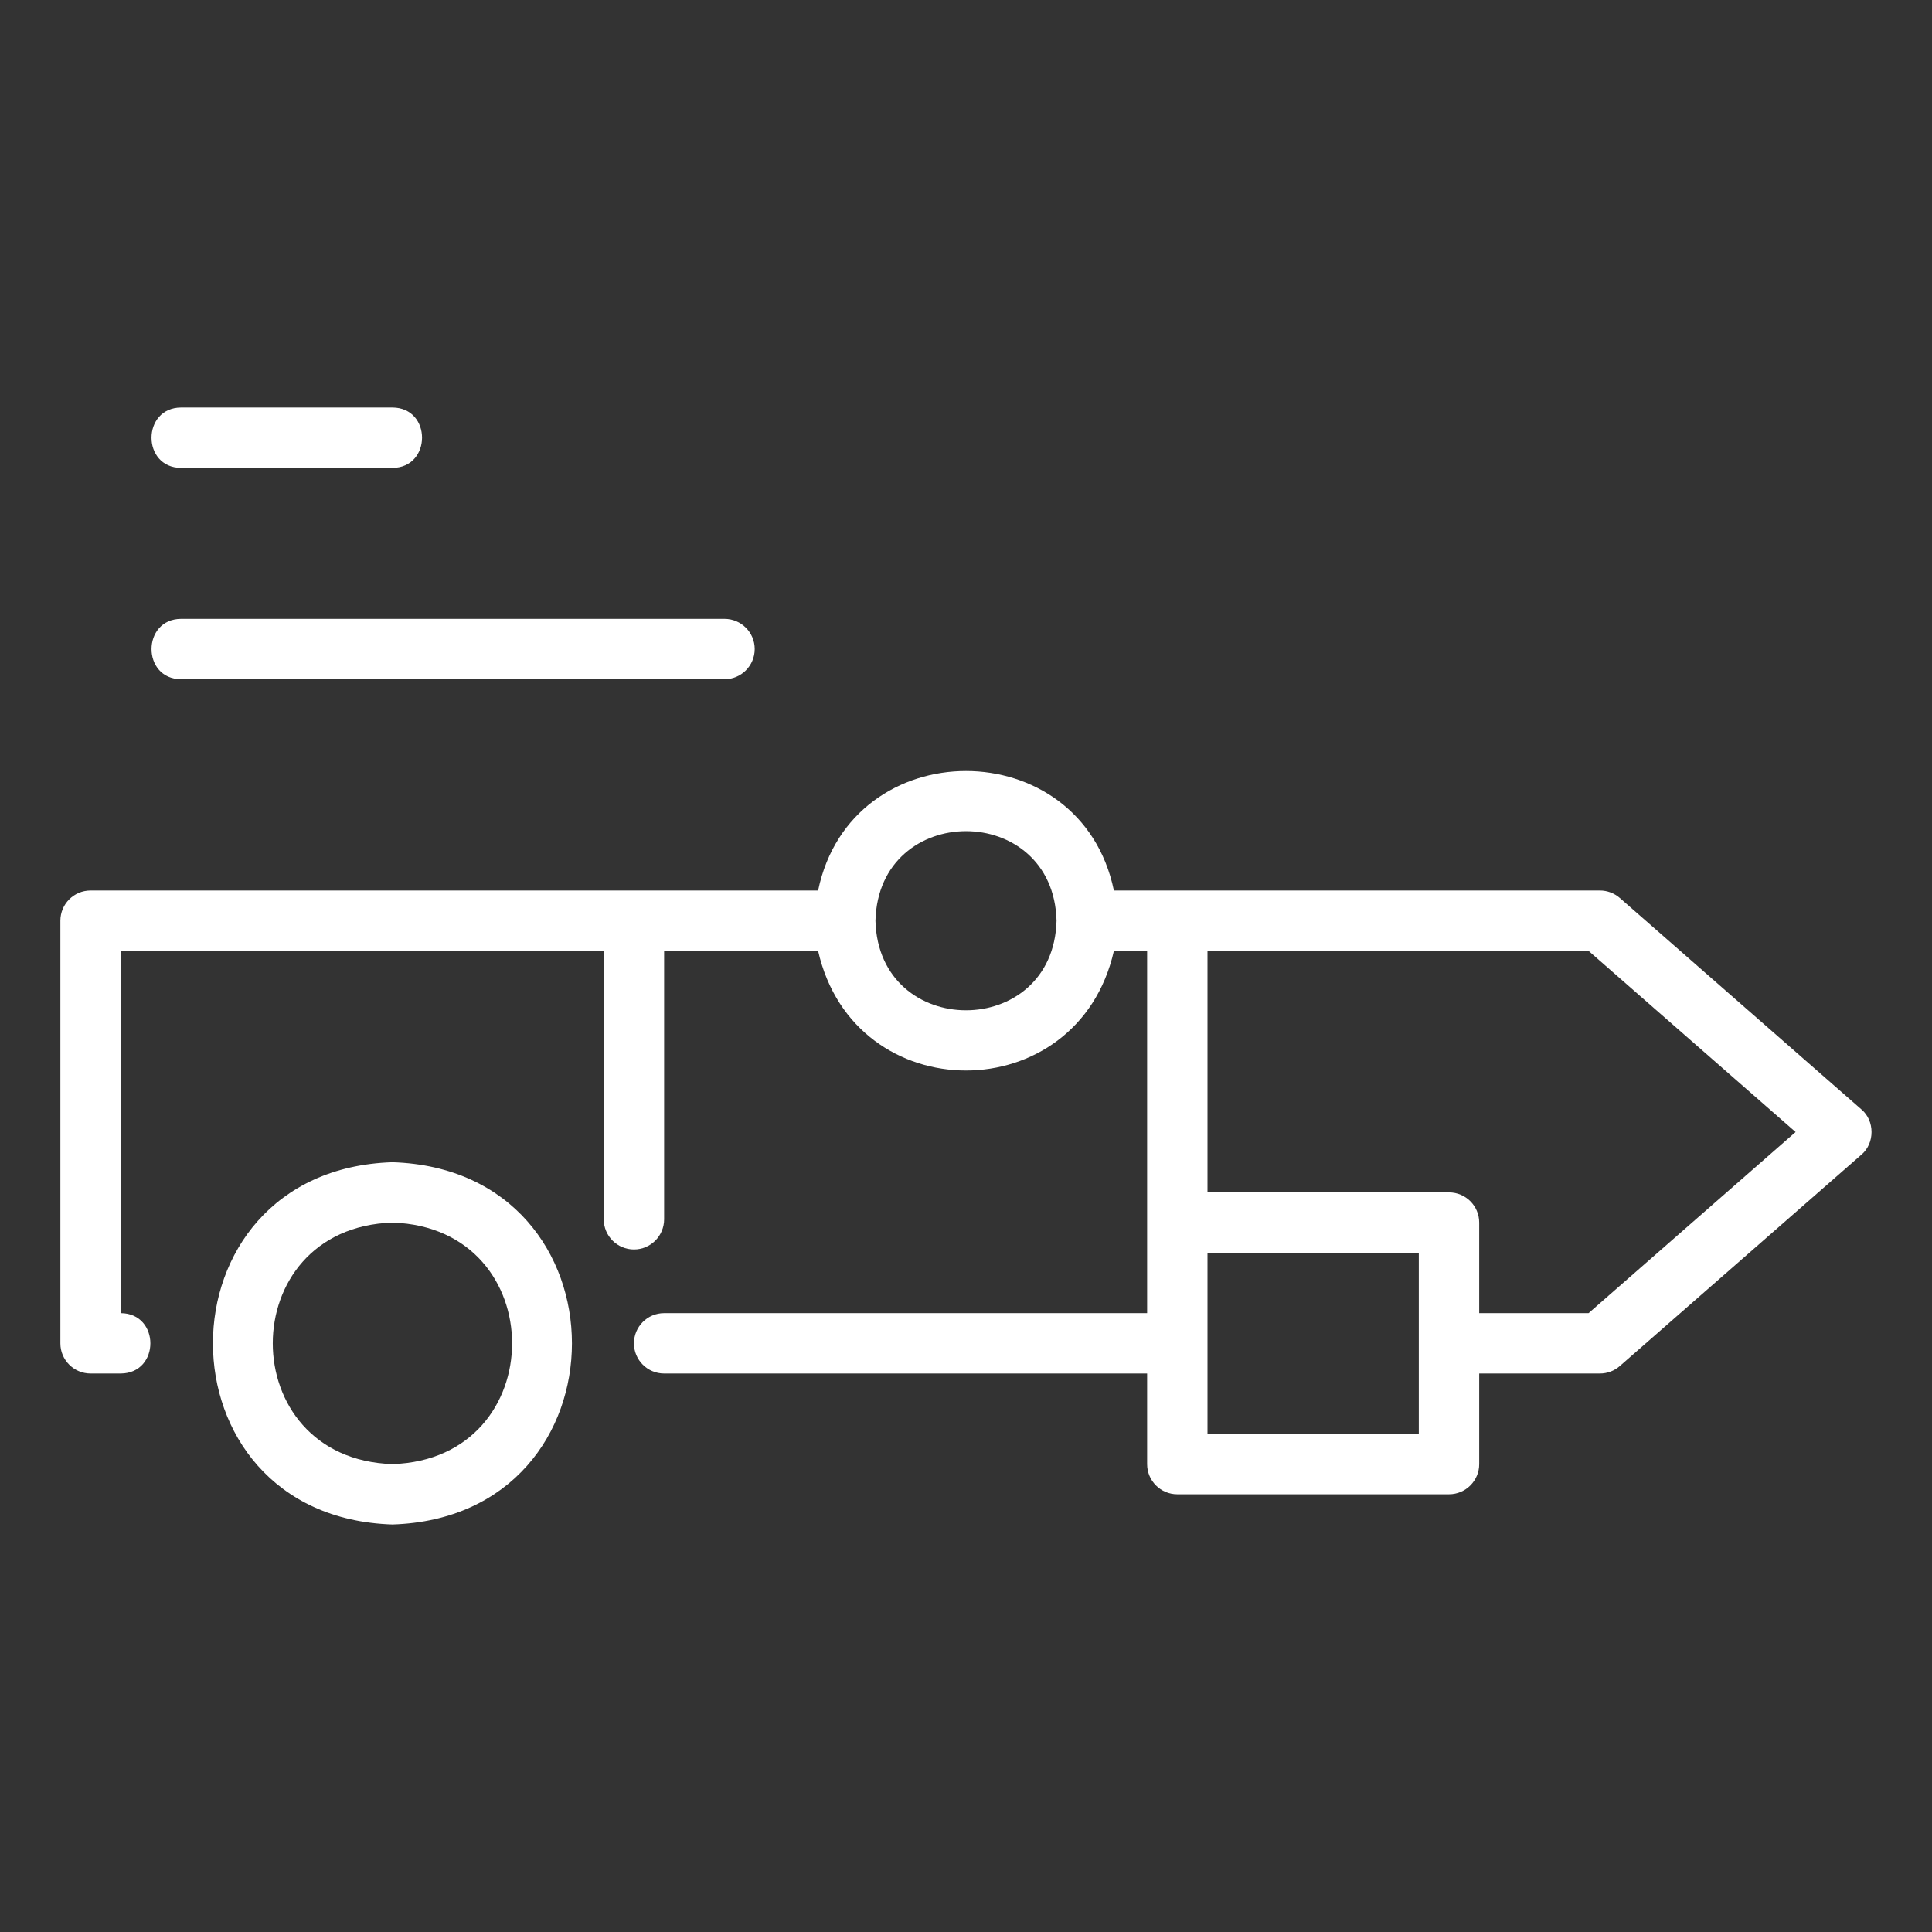
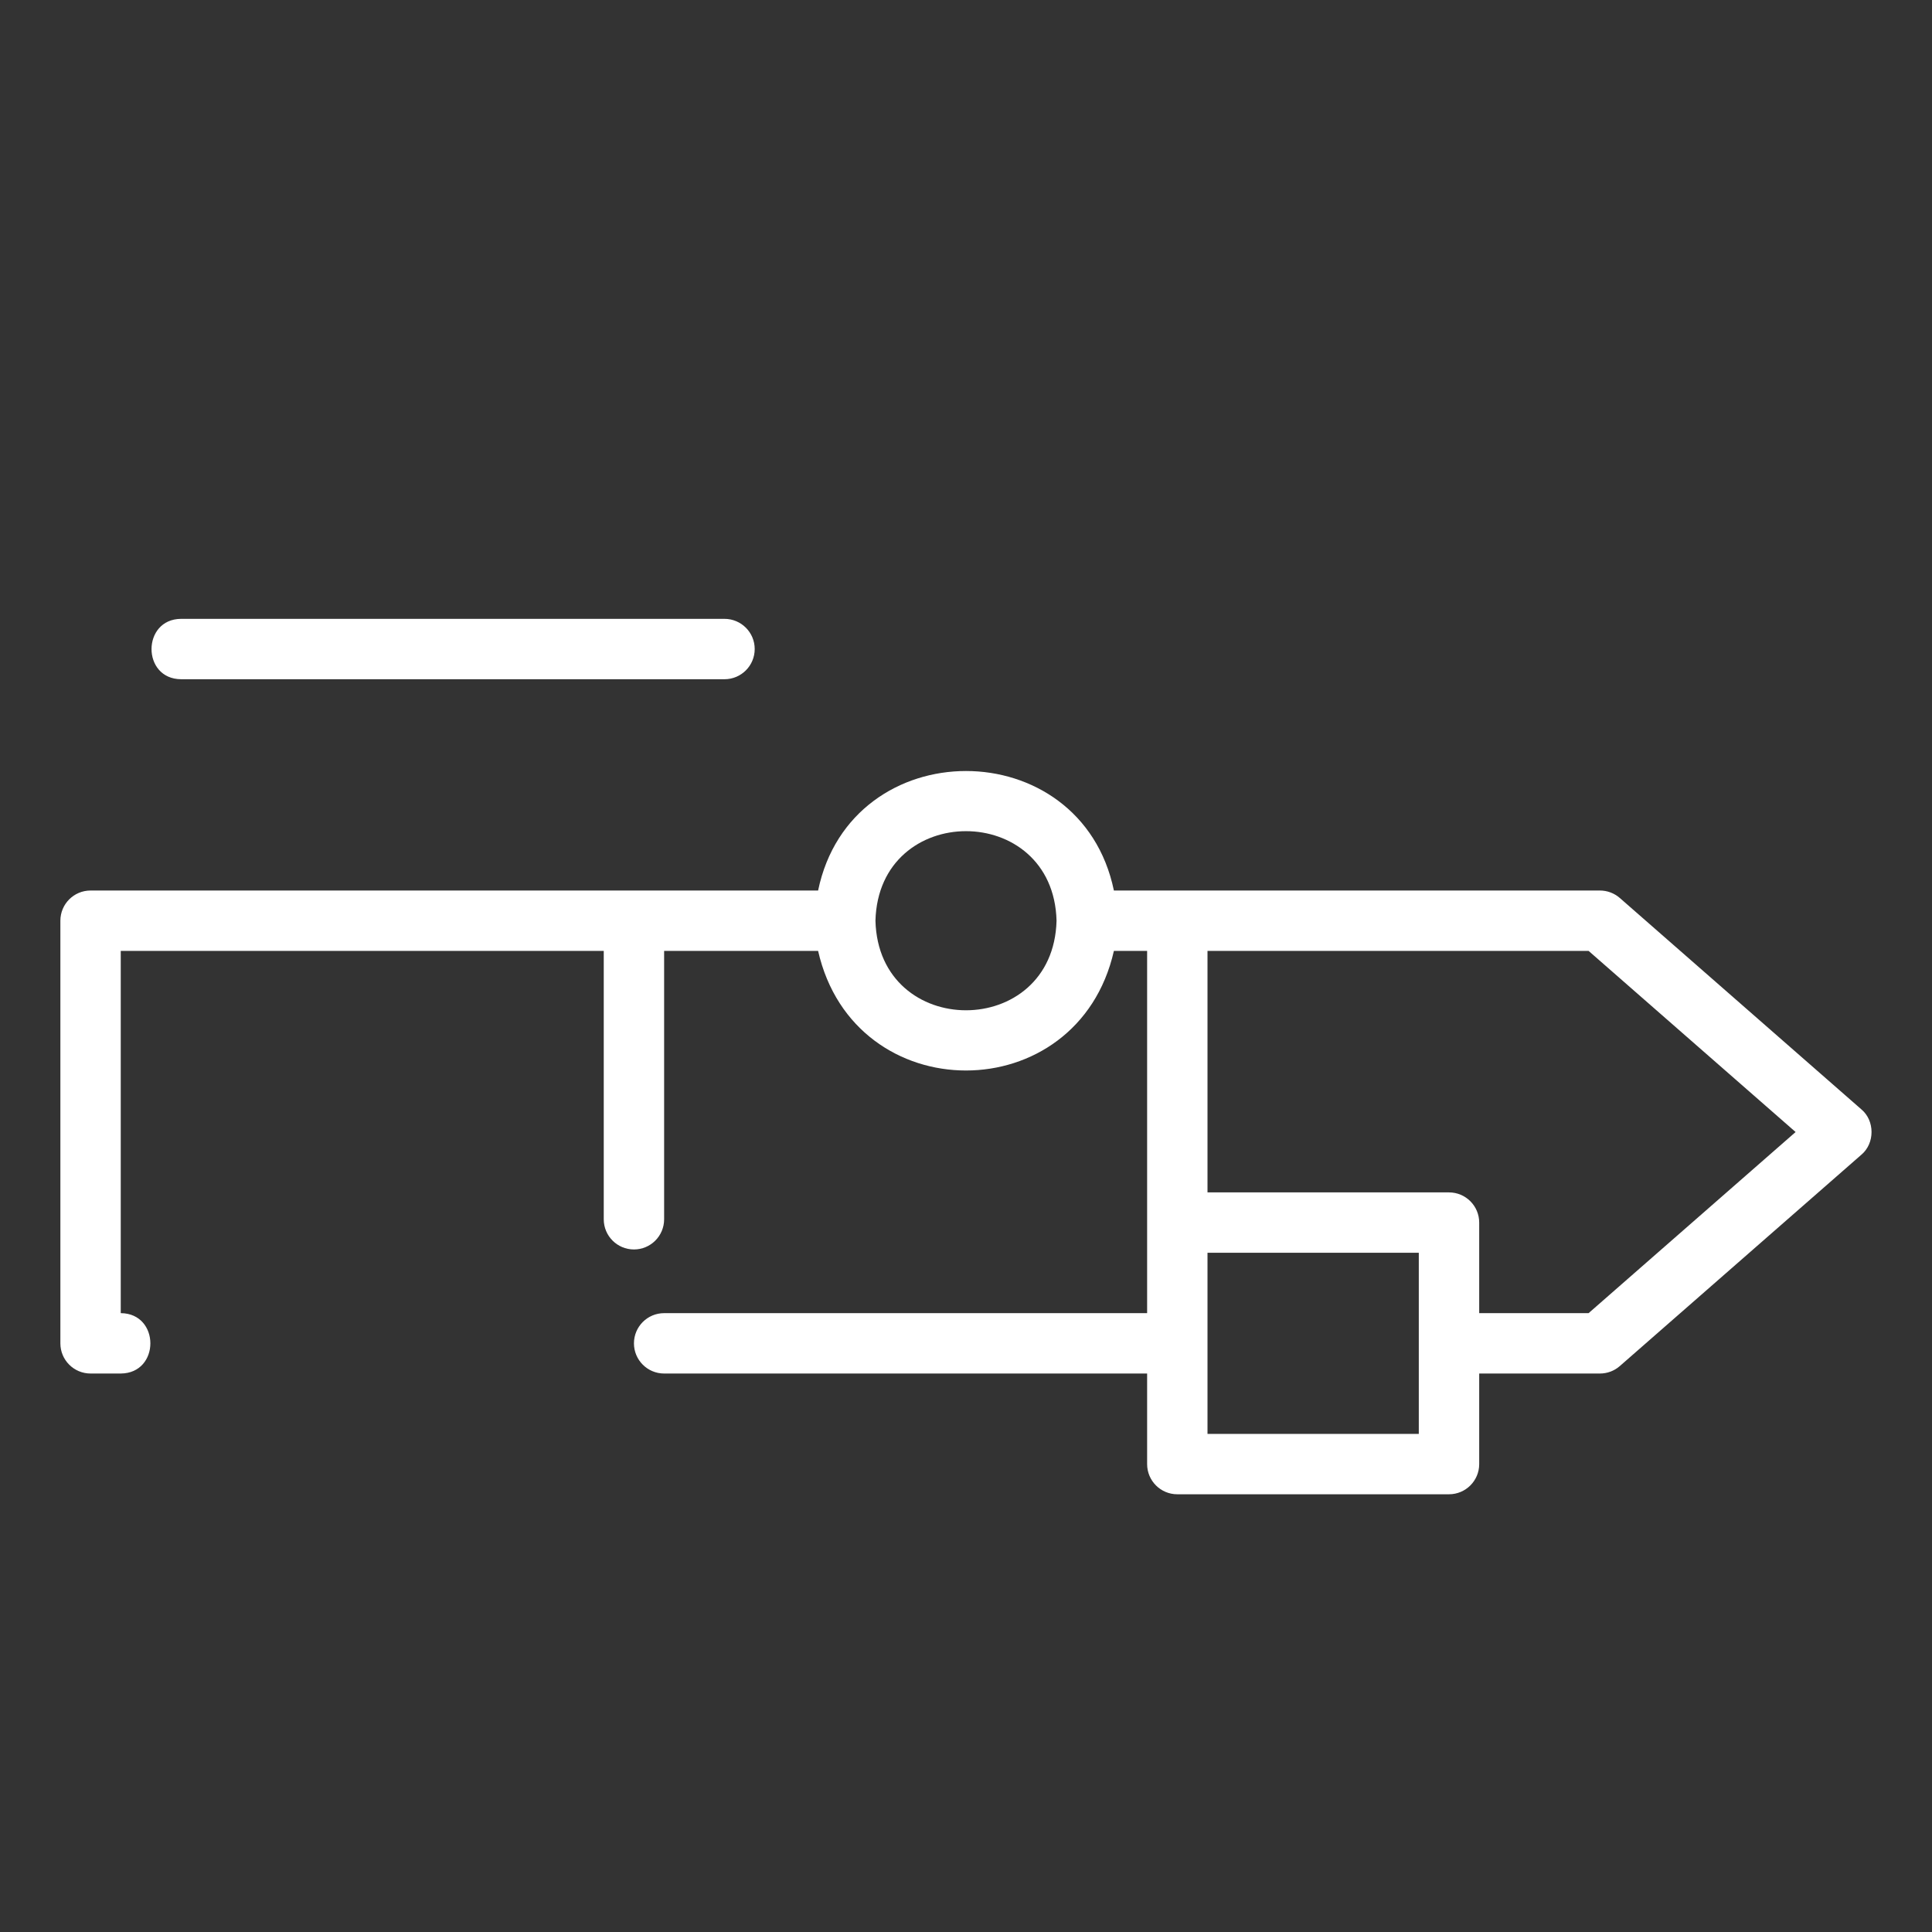
<svg xmlns="http://www.w3.org/2000/svg" width="60" height="60" viewBox="0 0 60 60" fill="none">
  <rect x="0" y="0" width="60" height="60" fill="#333333" stroke="none" />
  <path d="M57.805 34.451L50.305 27.888C50.134 27.739 49.915 27.656 49.688 27.656C48.447 27.656 35.396 27.656 34.593 27.656C33.566 22.706 26.433 22.709 25.407 27.656C21.65 27.657 6.847 27.655 2.812 27.656C2.294 27.656 1.875 28.076 1.875 28.594V41.719C1.875 42.236 2.294 42.656 2.812 42.656H3.75C4.978 42.648 4.975 40.788 3.75 40.781V29.531H18.75V37.866C18.75 38.383 19.169 38.803 19.688 38.803C20.206 38.803 20.625 38.383 20.625 37.866V29.531H25.407C26.531 34.485 33.47 34.482 34.593 29.531H35.625V40.781H20.625C20.107 40.781 19.688 41.201 19.688 41.719C19.688 42.236 20.107 42.656 20.625 42.656H35.625V45.469C35.625 45.986 36.044 46.406 36.562 46.406H45C45.518 46.406 45.938 45.986 45.938 45.469V42.656H49.688C49.915 42.656 50.134 42.574 50.305 42.424L57.805 35.862C58.228 35.509 58.228 34.803 57.805 34.451ZM27.188 28.594C27.285 24.885 32.716 24.886 32.812 28.594C32.715 32.302 27.284 32.302 27.188 28.594ZM44.062 44.531H37.5C37.5 43.129 37.5 40.308 37.5 38.906H44.062V44.531ZM49.335 40.781H45.938V37.969C45.938 37.451 45.518 37.031 45 37.031H37.5V29.531H49.335L55.764 35.156L49.335 40.781Z" fill="white" />
-   <path d="M12.188 36.094C4.754 36.33 4.755 47.109 12.188 47.344C19.621 47.108 19.62 36.329 12.188 36.094ZM12.188 45.469C7.232 45.312 7.233 38.125 12.188 37.969C17.143 38.126 17.142 45.312 12.188 45.469Z" fill="white" />
-   <path d="M5.625 14.531H12.187C13.412 14.526 13.415 12.661 12.187 12.656C12.187 12.656 5.625 12.656 5.625 12.656C4.401 12.661 4.397 14.526 5.625 14.531Z" fill="white" />
  <path d="M5.625 21.094H22.5C23.018 21.094 23.438 20.674 23.438 20.156C23.438 19.639 23.018 19.219 22.5 19.219H5.625C4.404 19.223 4.395 21.088 5.625 21.094Z" fill="white" />
</svg>